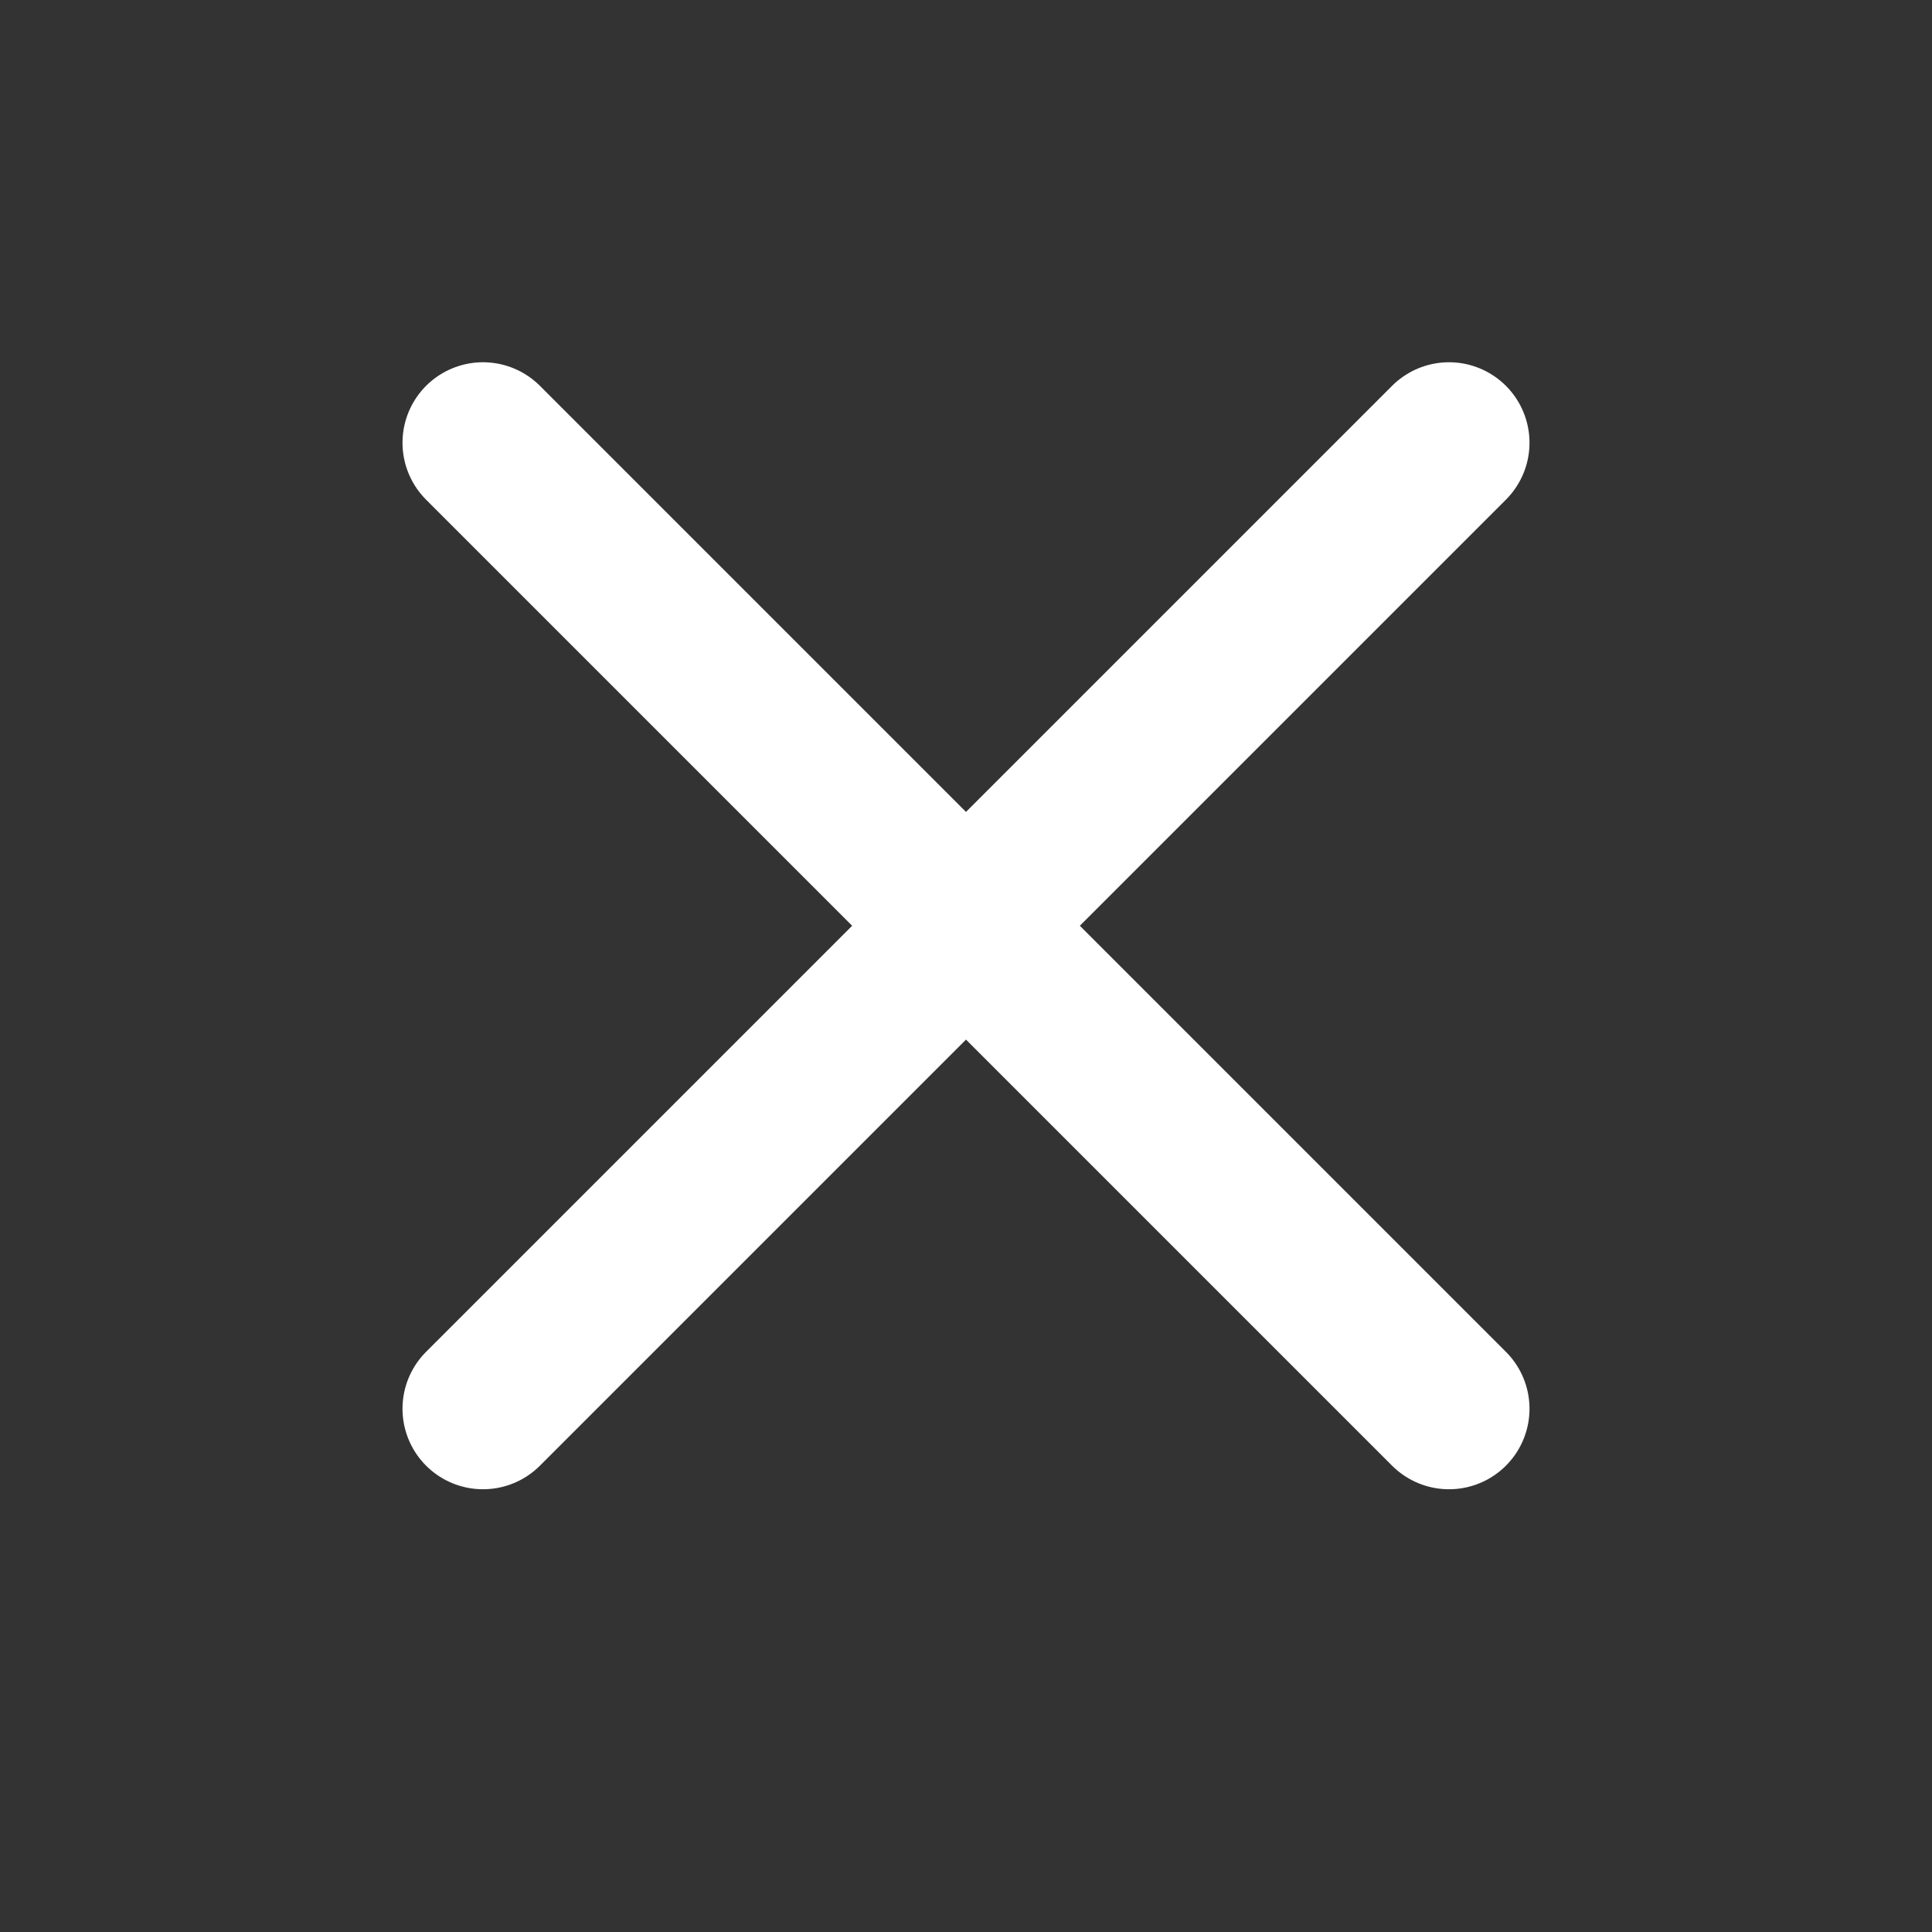
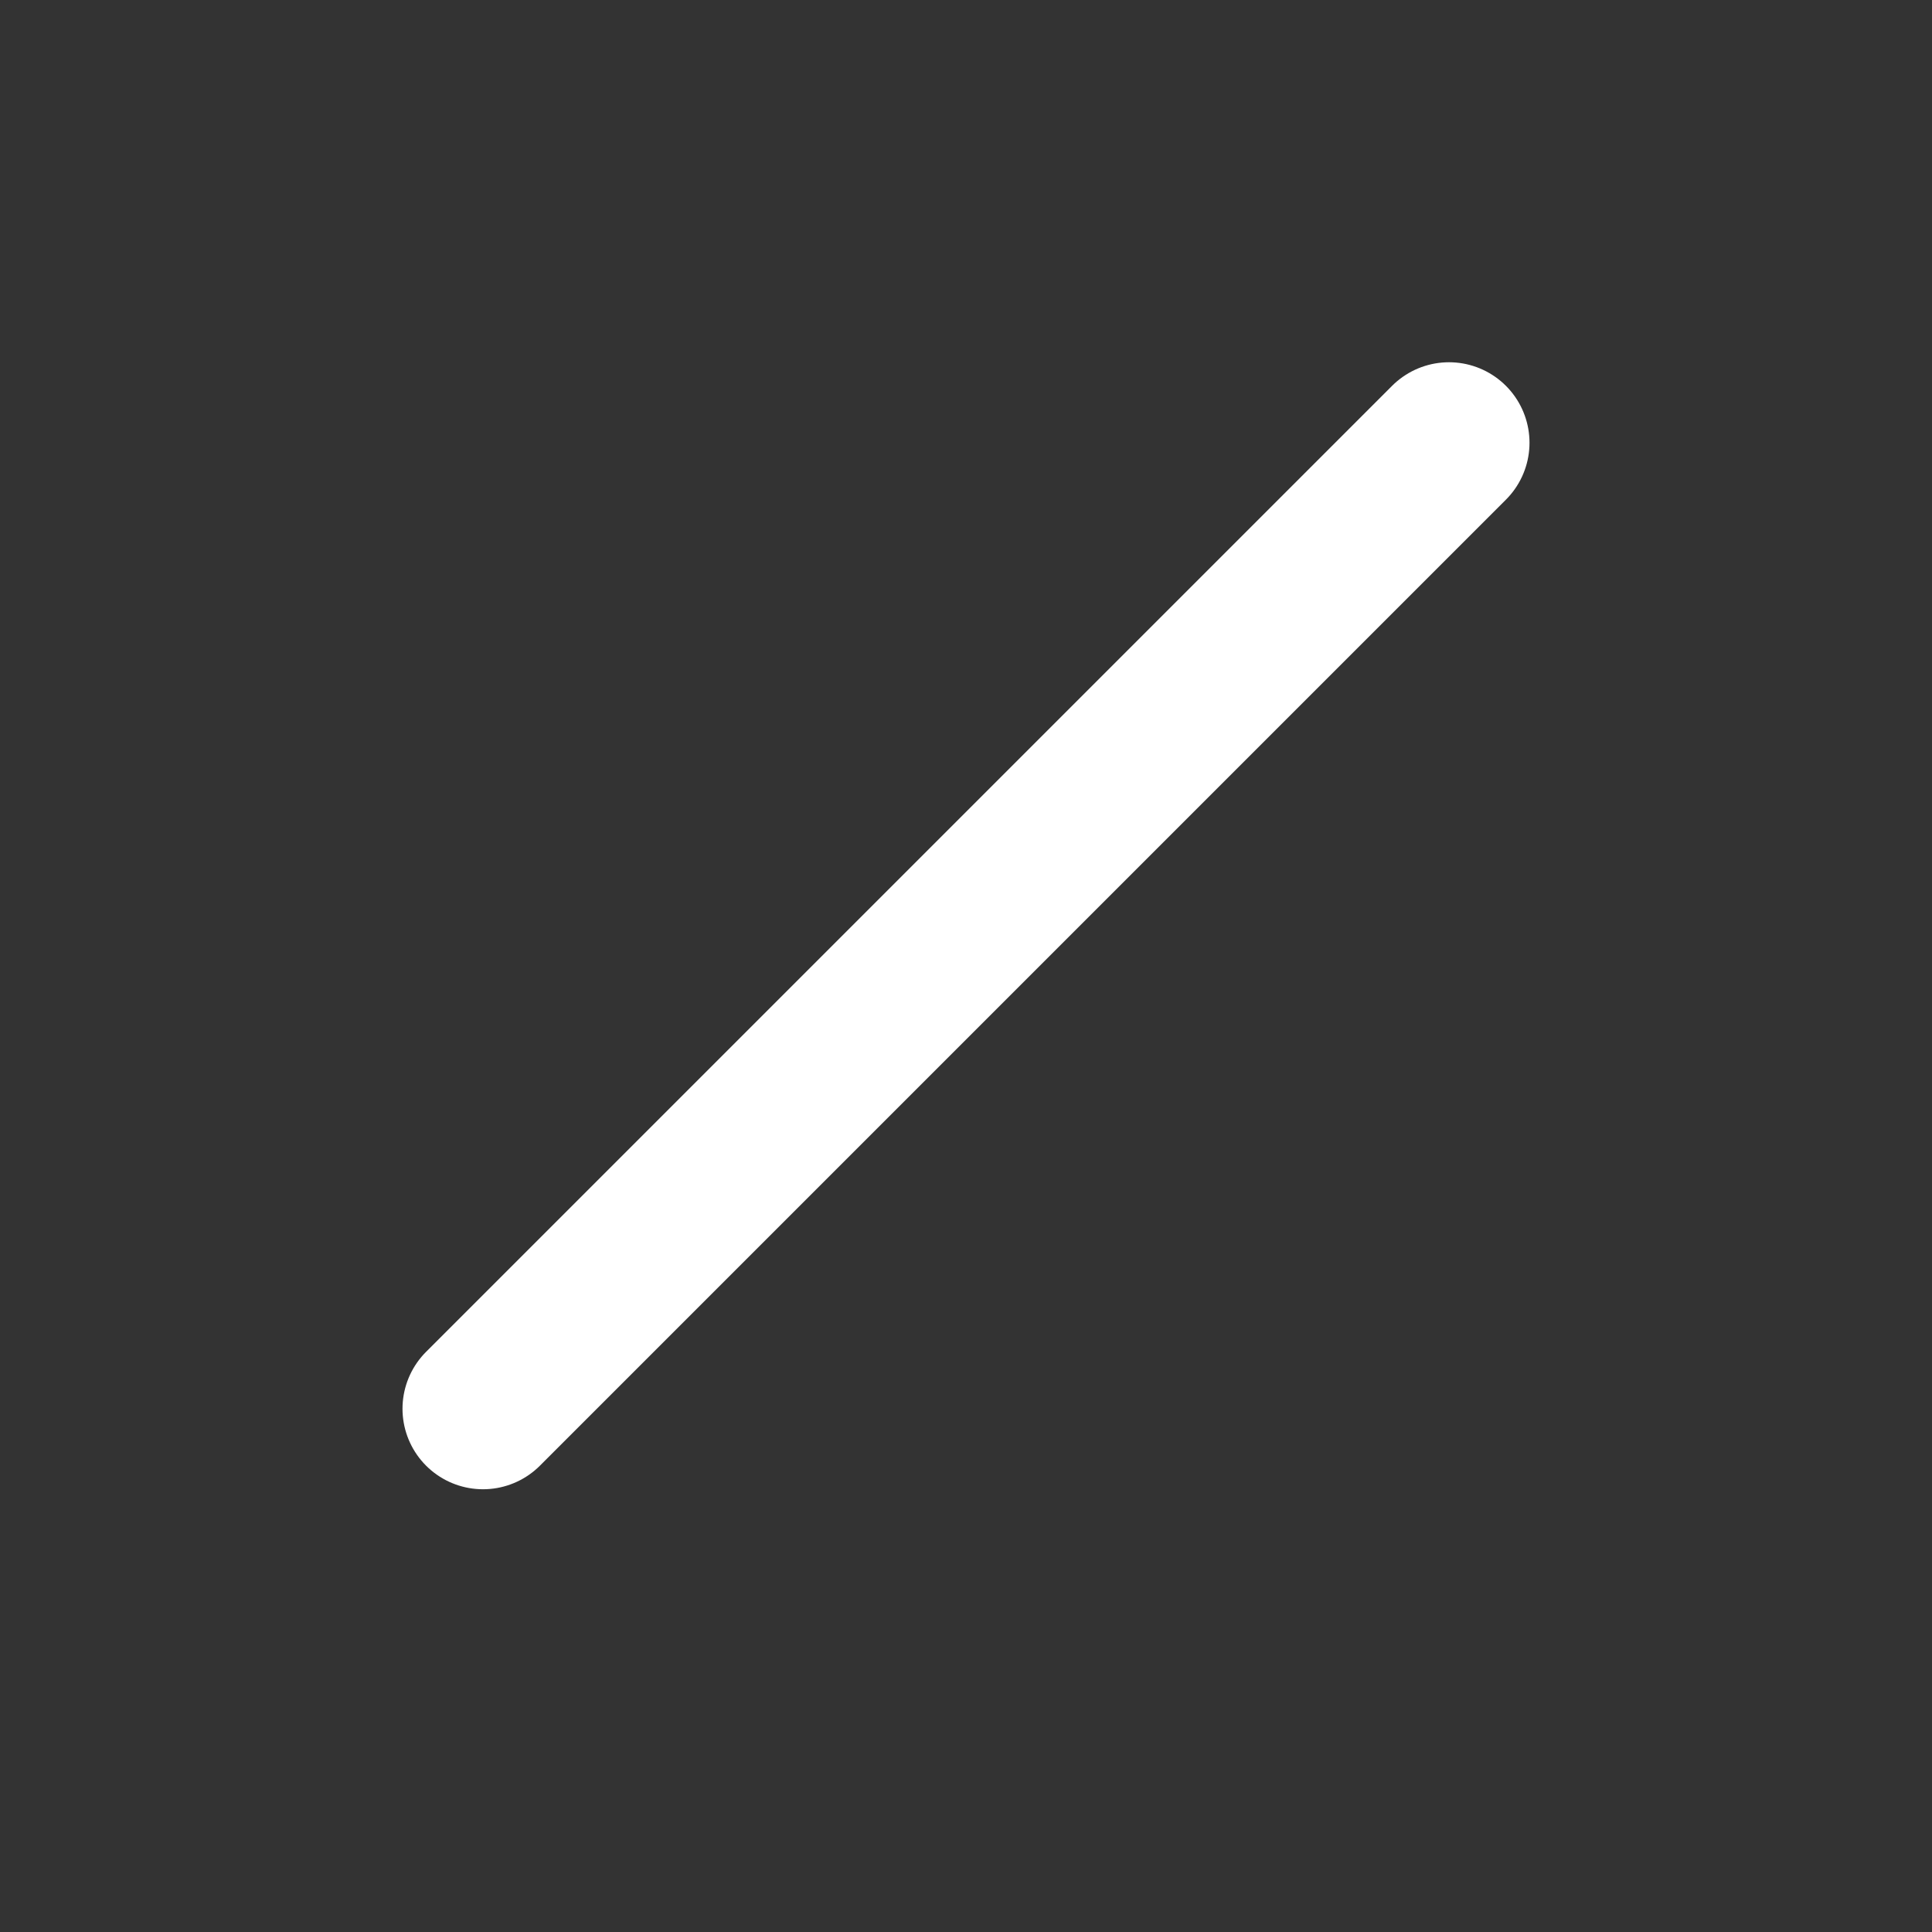
<svg xmlns="http://www.w3.org/2000/svg" width="24" height="24" viewBox="0 0 24 24" fill="none">
  <rect x="0" y="0" width="24" height="24" fill="#333333" stroke="none" />
-   <path d="M18 5.5L6 17.5M18 17.5L6 5.5" stroke="white" stroke-width="2" stroke-linecap="round" />
+   <path d="M18 5.5L6 17.5M18 17.5" stroke="white" stroke-width="2" stroke-linecap="round" />
</svg>